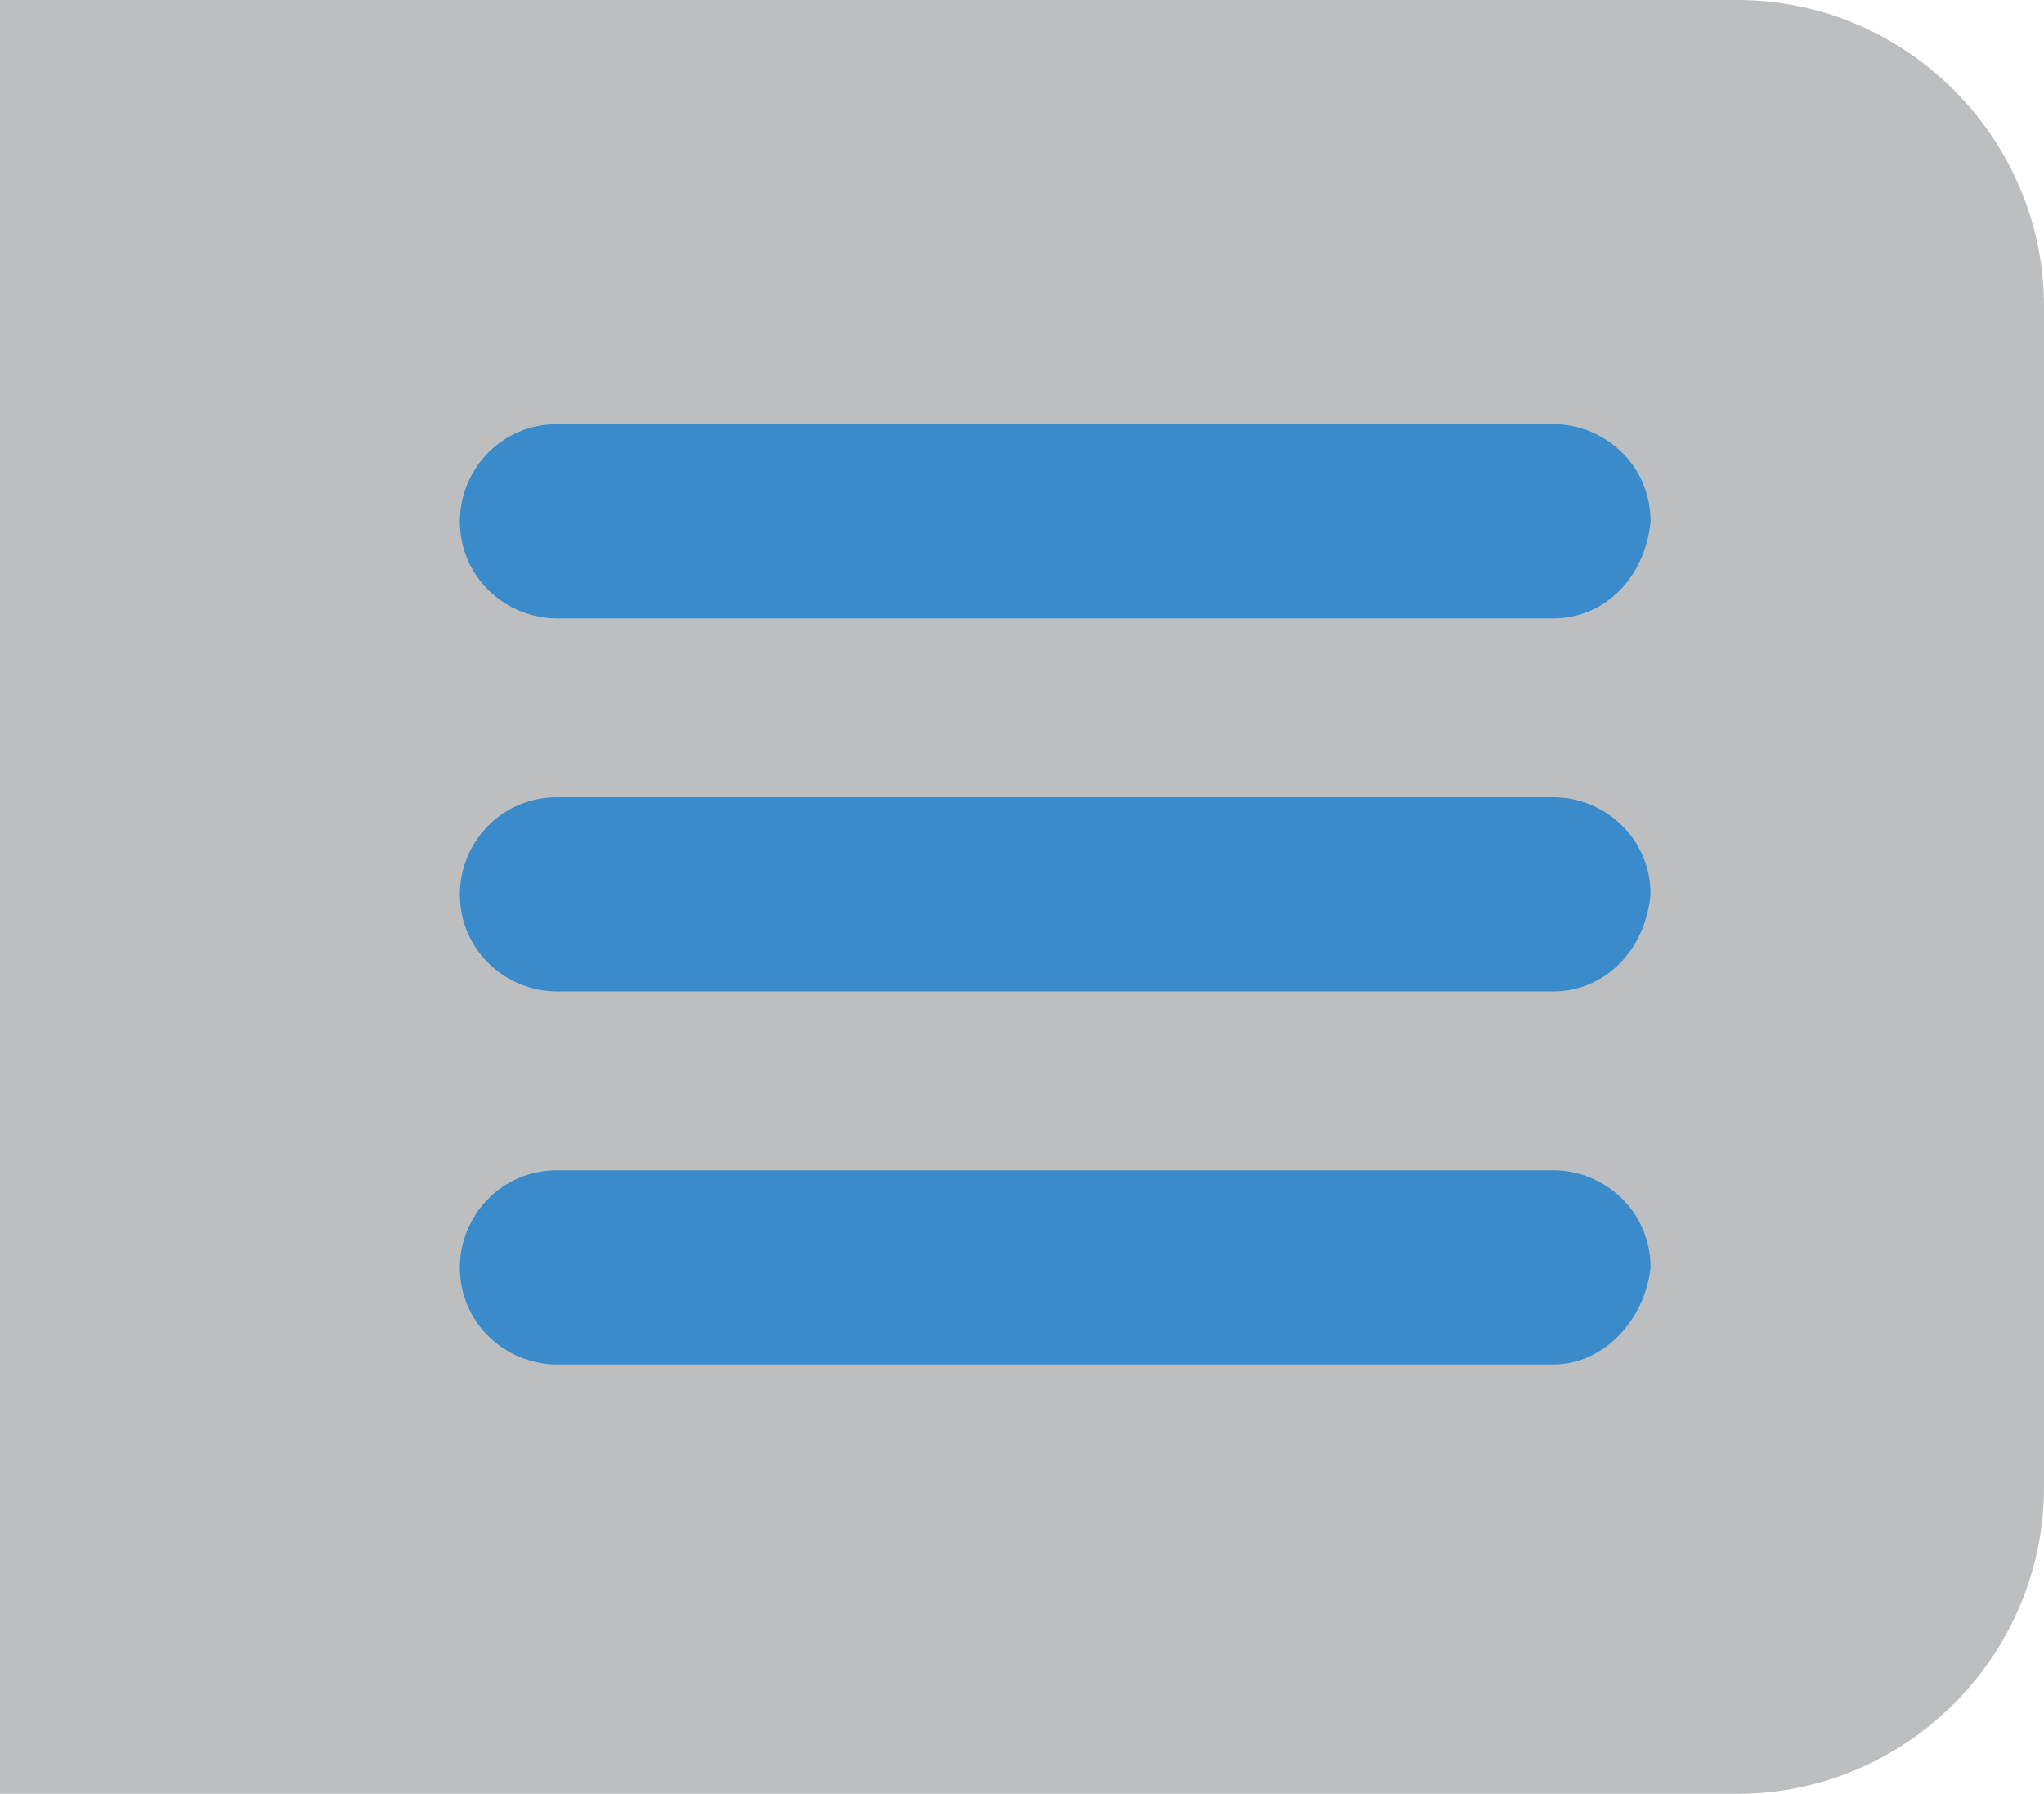
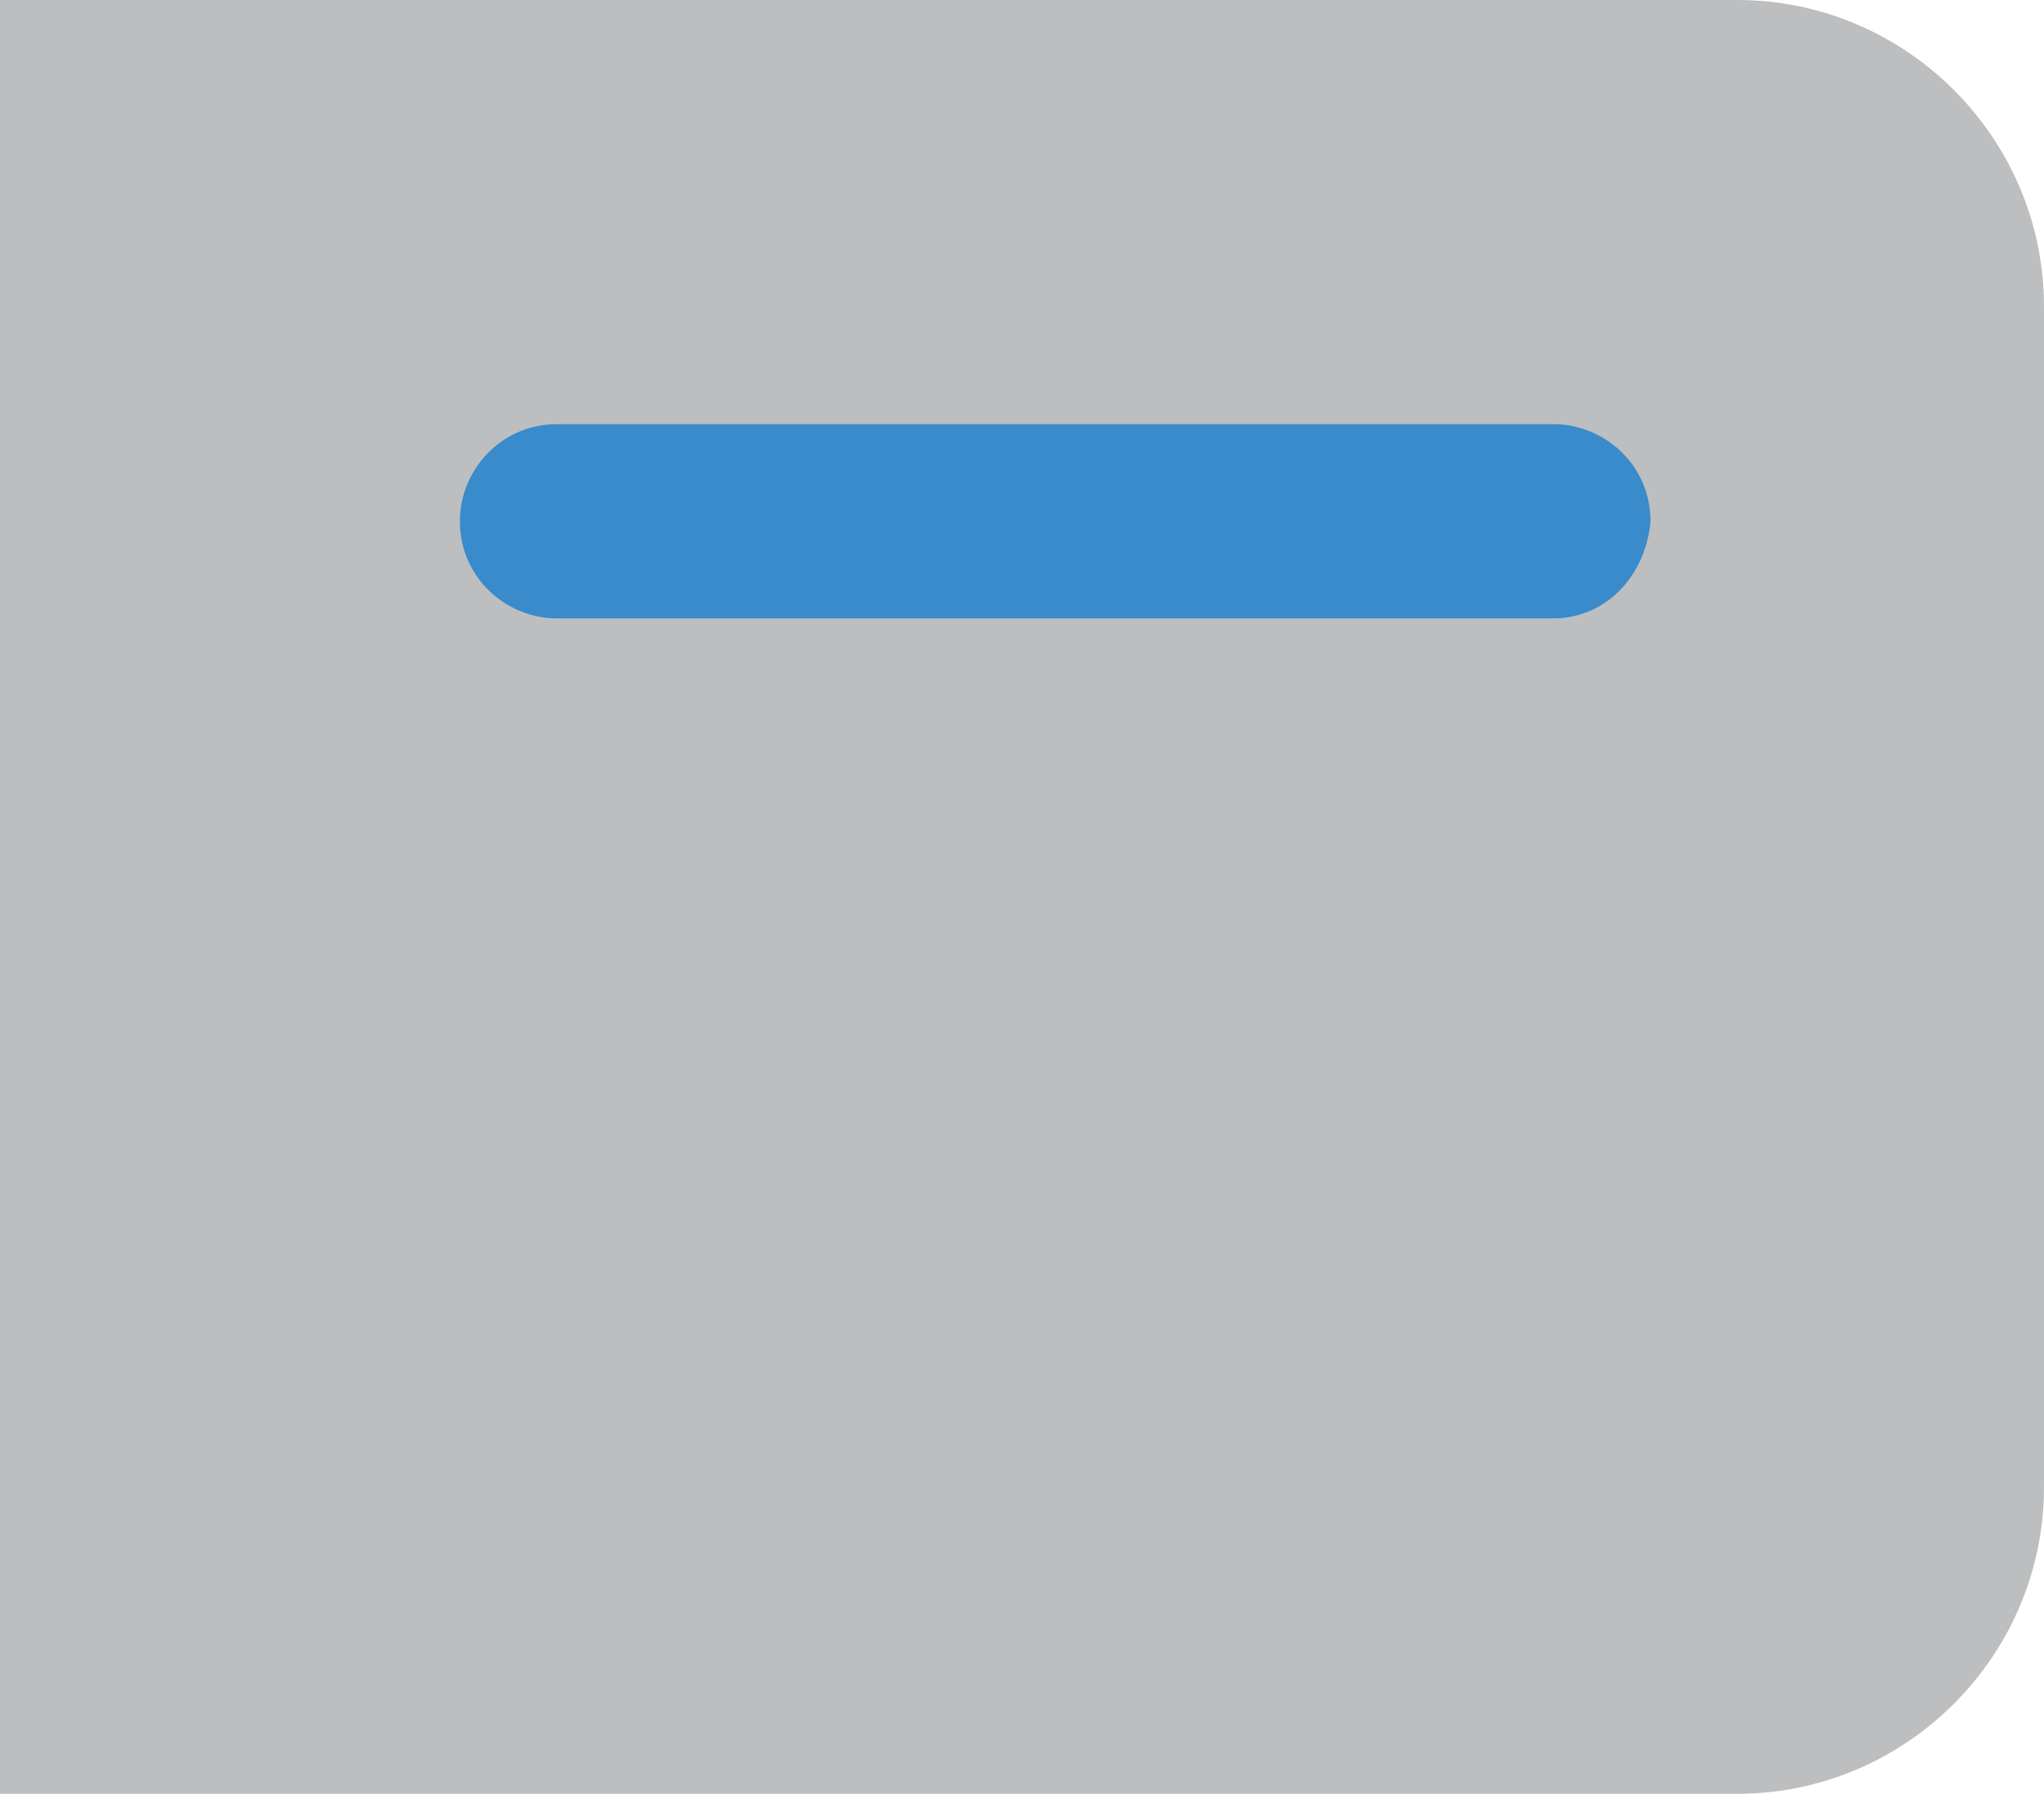
<svg xmlns="http://www.w3.org/2000/svg" version="1.1" id="Layer_1" x="0px" y="0px" viewBox="0 0 40 35.1" style="enable-background:new 0 0 40 35.1;" xml:space="preserve">
  <style type="text/css">
	.st0{fill:#BCBEC0;}
	.st1{fill:#398BCB;}
</style>
  <path class="st0" d="M34,0H0v35.1h34c3.3,0,6-2.7,6-6V6C40,2.7,37.3,0,34,0z" />
  <g>
    <path class="st1" d="M30.4,12.1H10.9c-1,0-1.9-0.8-1.9-1.9v0c0-1,0.8-1.9,1.9-1.9h19.5c1,0,1.9,0.8,1.9,1.9v0   C32.2,11.3,31.4,12.1,30.4,12.1z" />
-     <path class="st1" d="M30.4,19.4H10.9c-1,0-1.9-0.8-1.9-1.9v0c0-1,0.8-1.9,1.9-1.9h19.5c1,0,1.9,0.8,1.9,1.9v0   C32.2,18.6,31.4,19.4,30.4,19.4z" />
-     <path class="st1" d="M30.4,26.7H10.9c-1,0-1.9-0.8-1.9-1.9v0c0-1,0.8-1.9,1.9-1.9h19.5c1,0,1.9,0.8,1.9,1.9v0   C32.2,25.8,31.4,26.7,30.4,26.7z" />
  </g>
</svg>